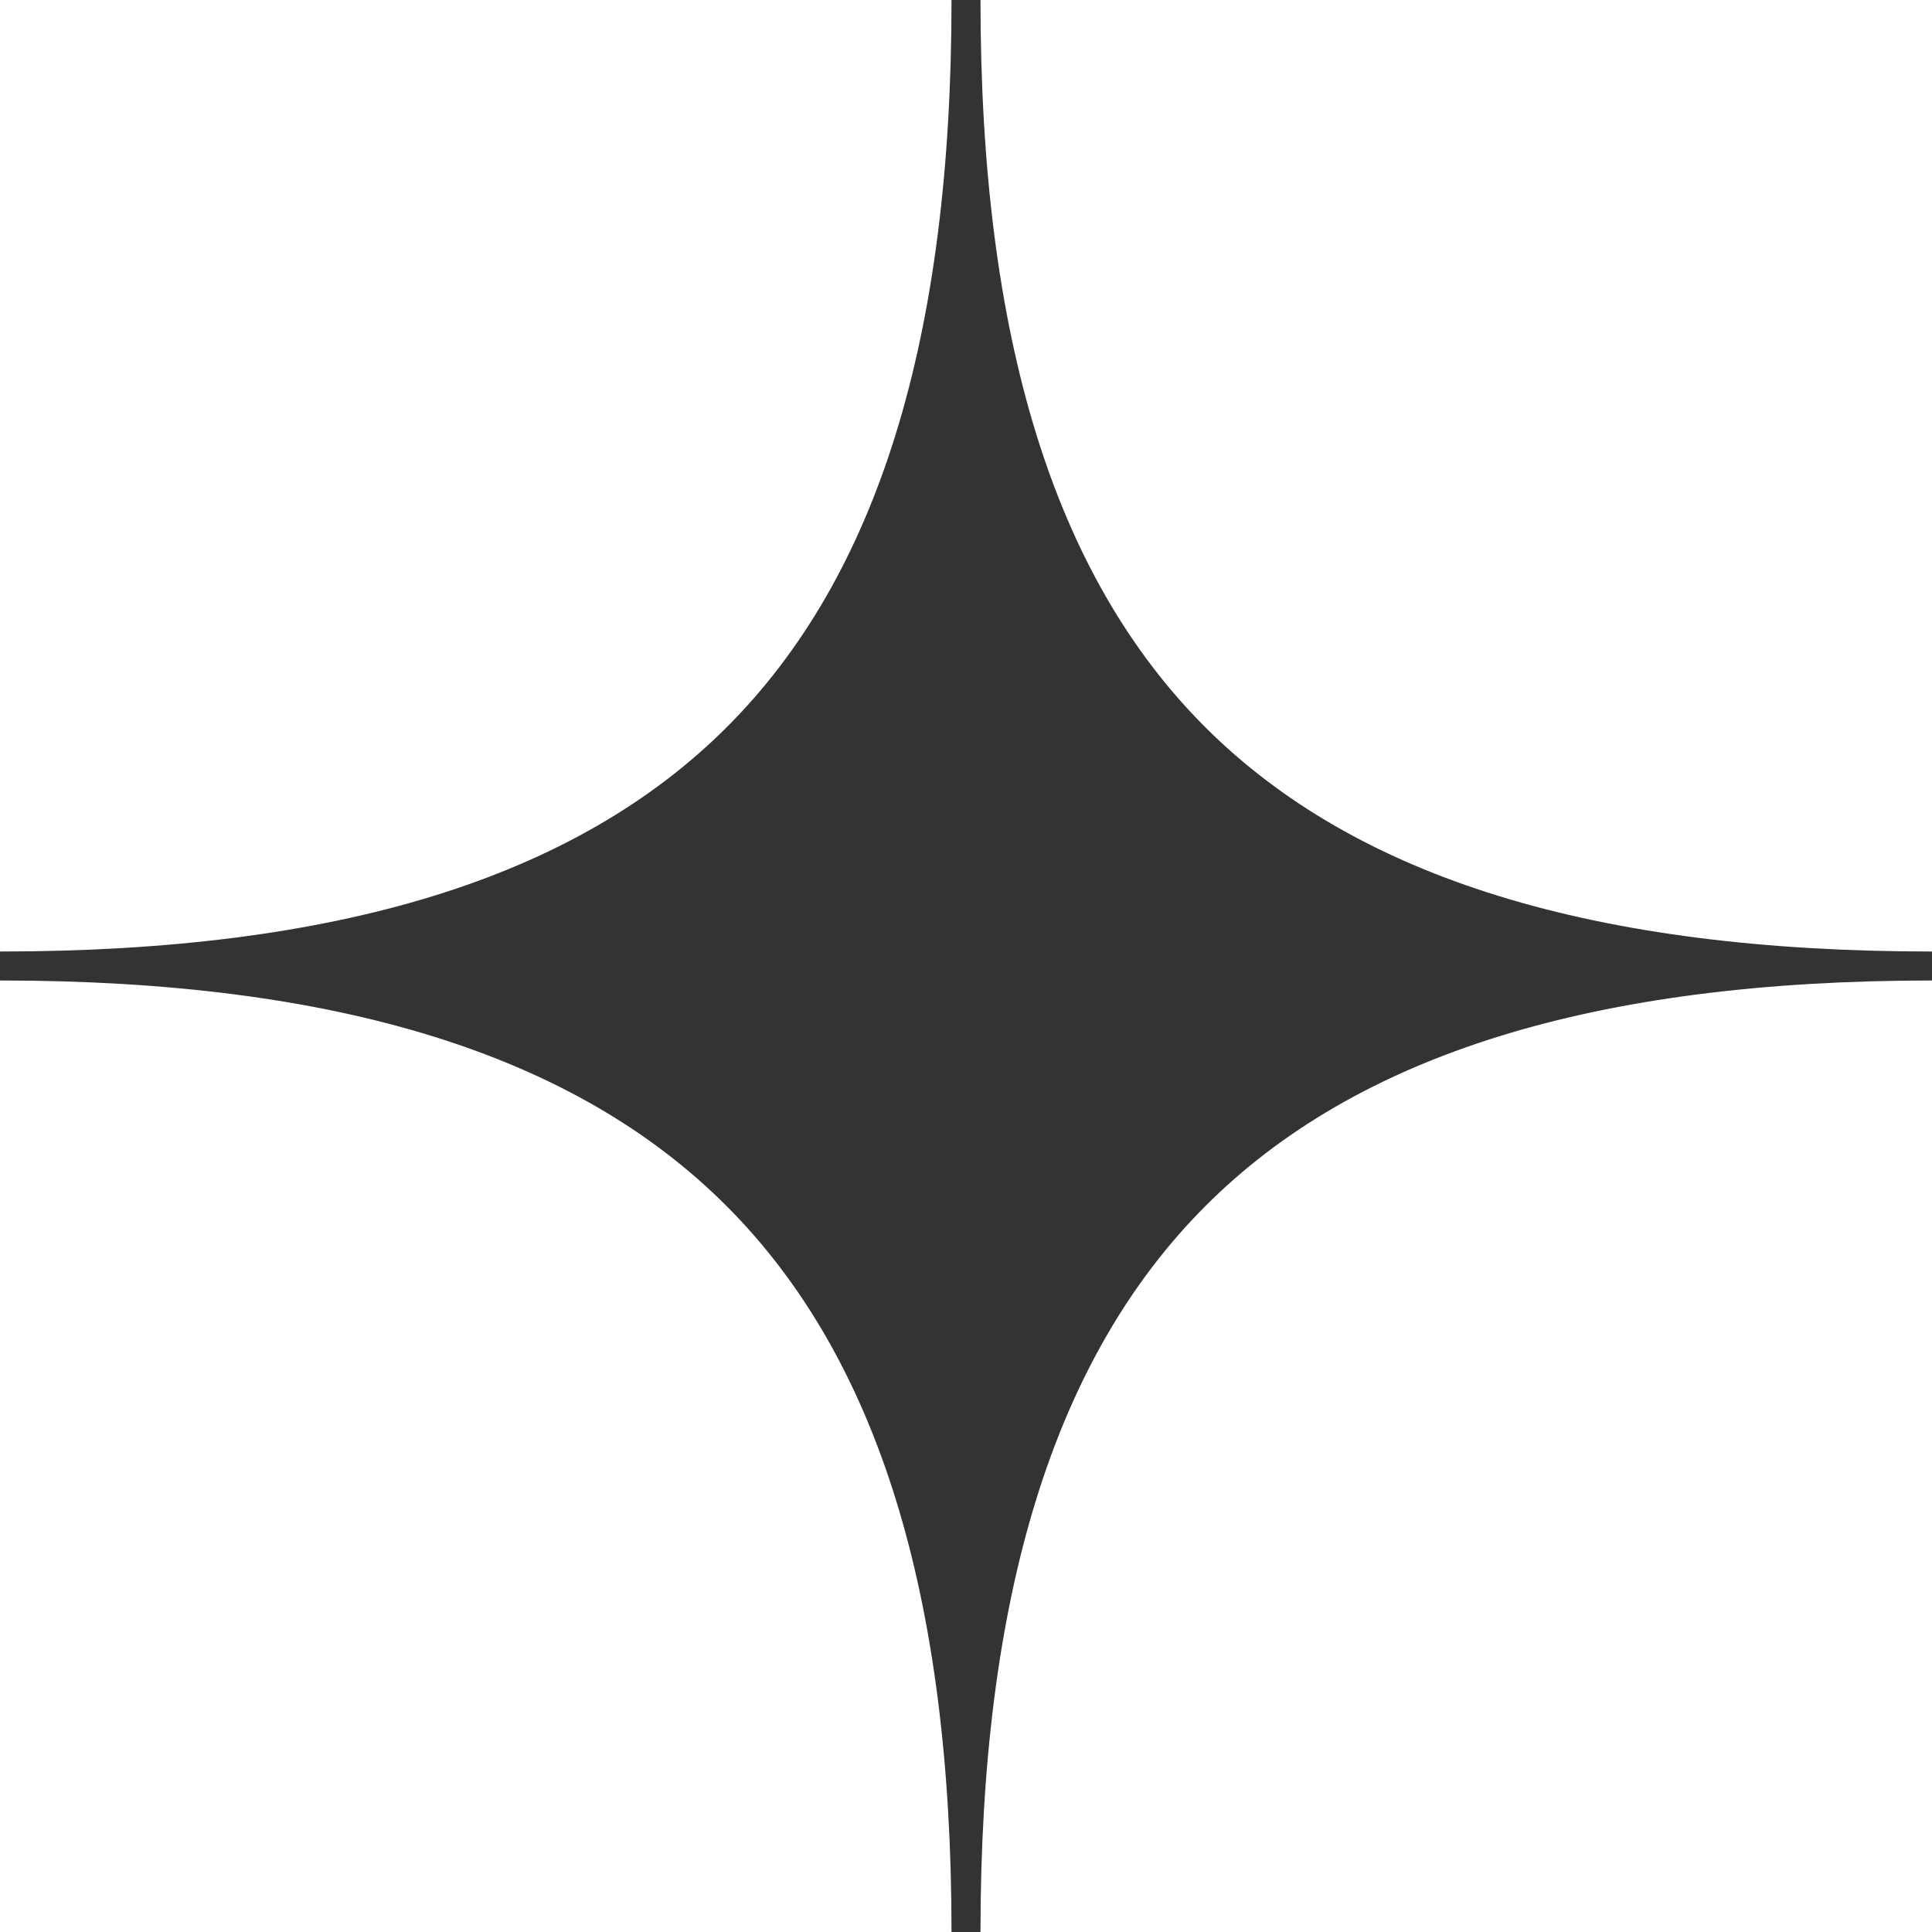
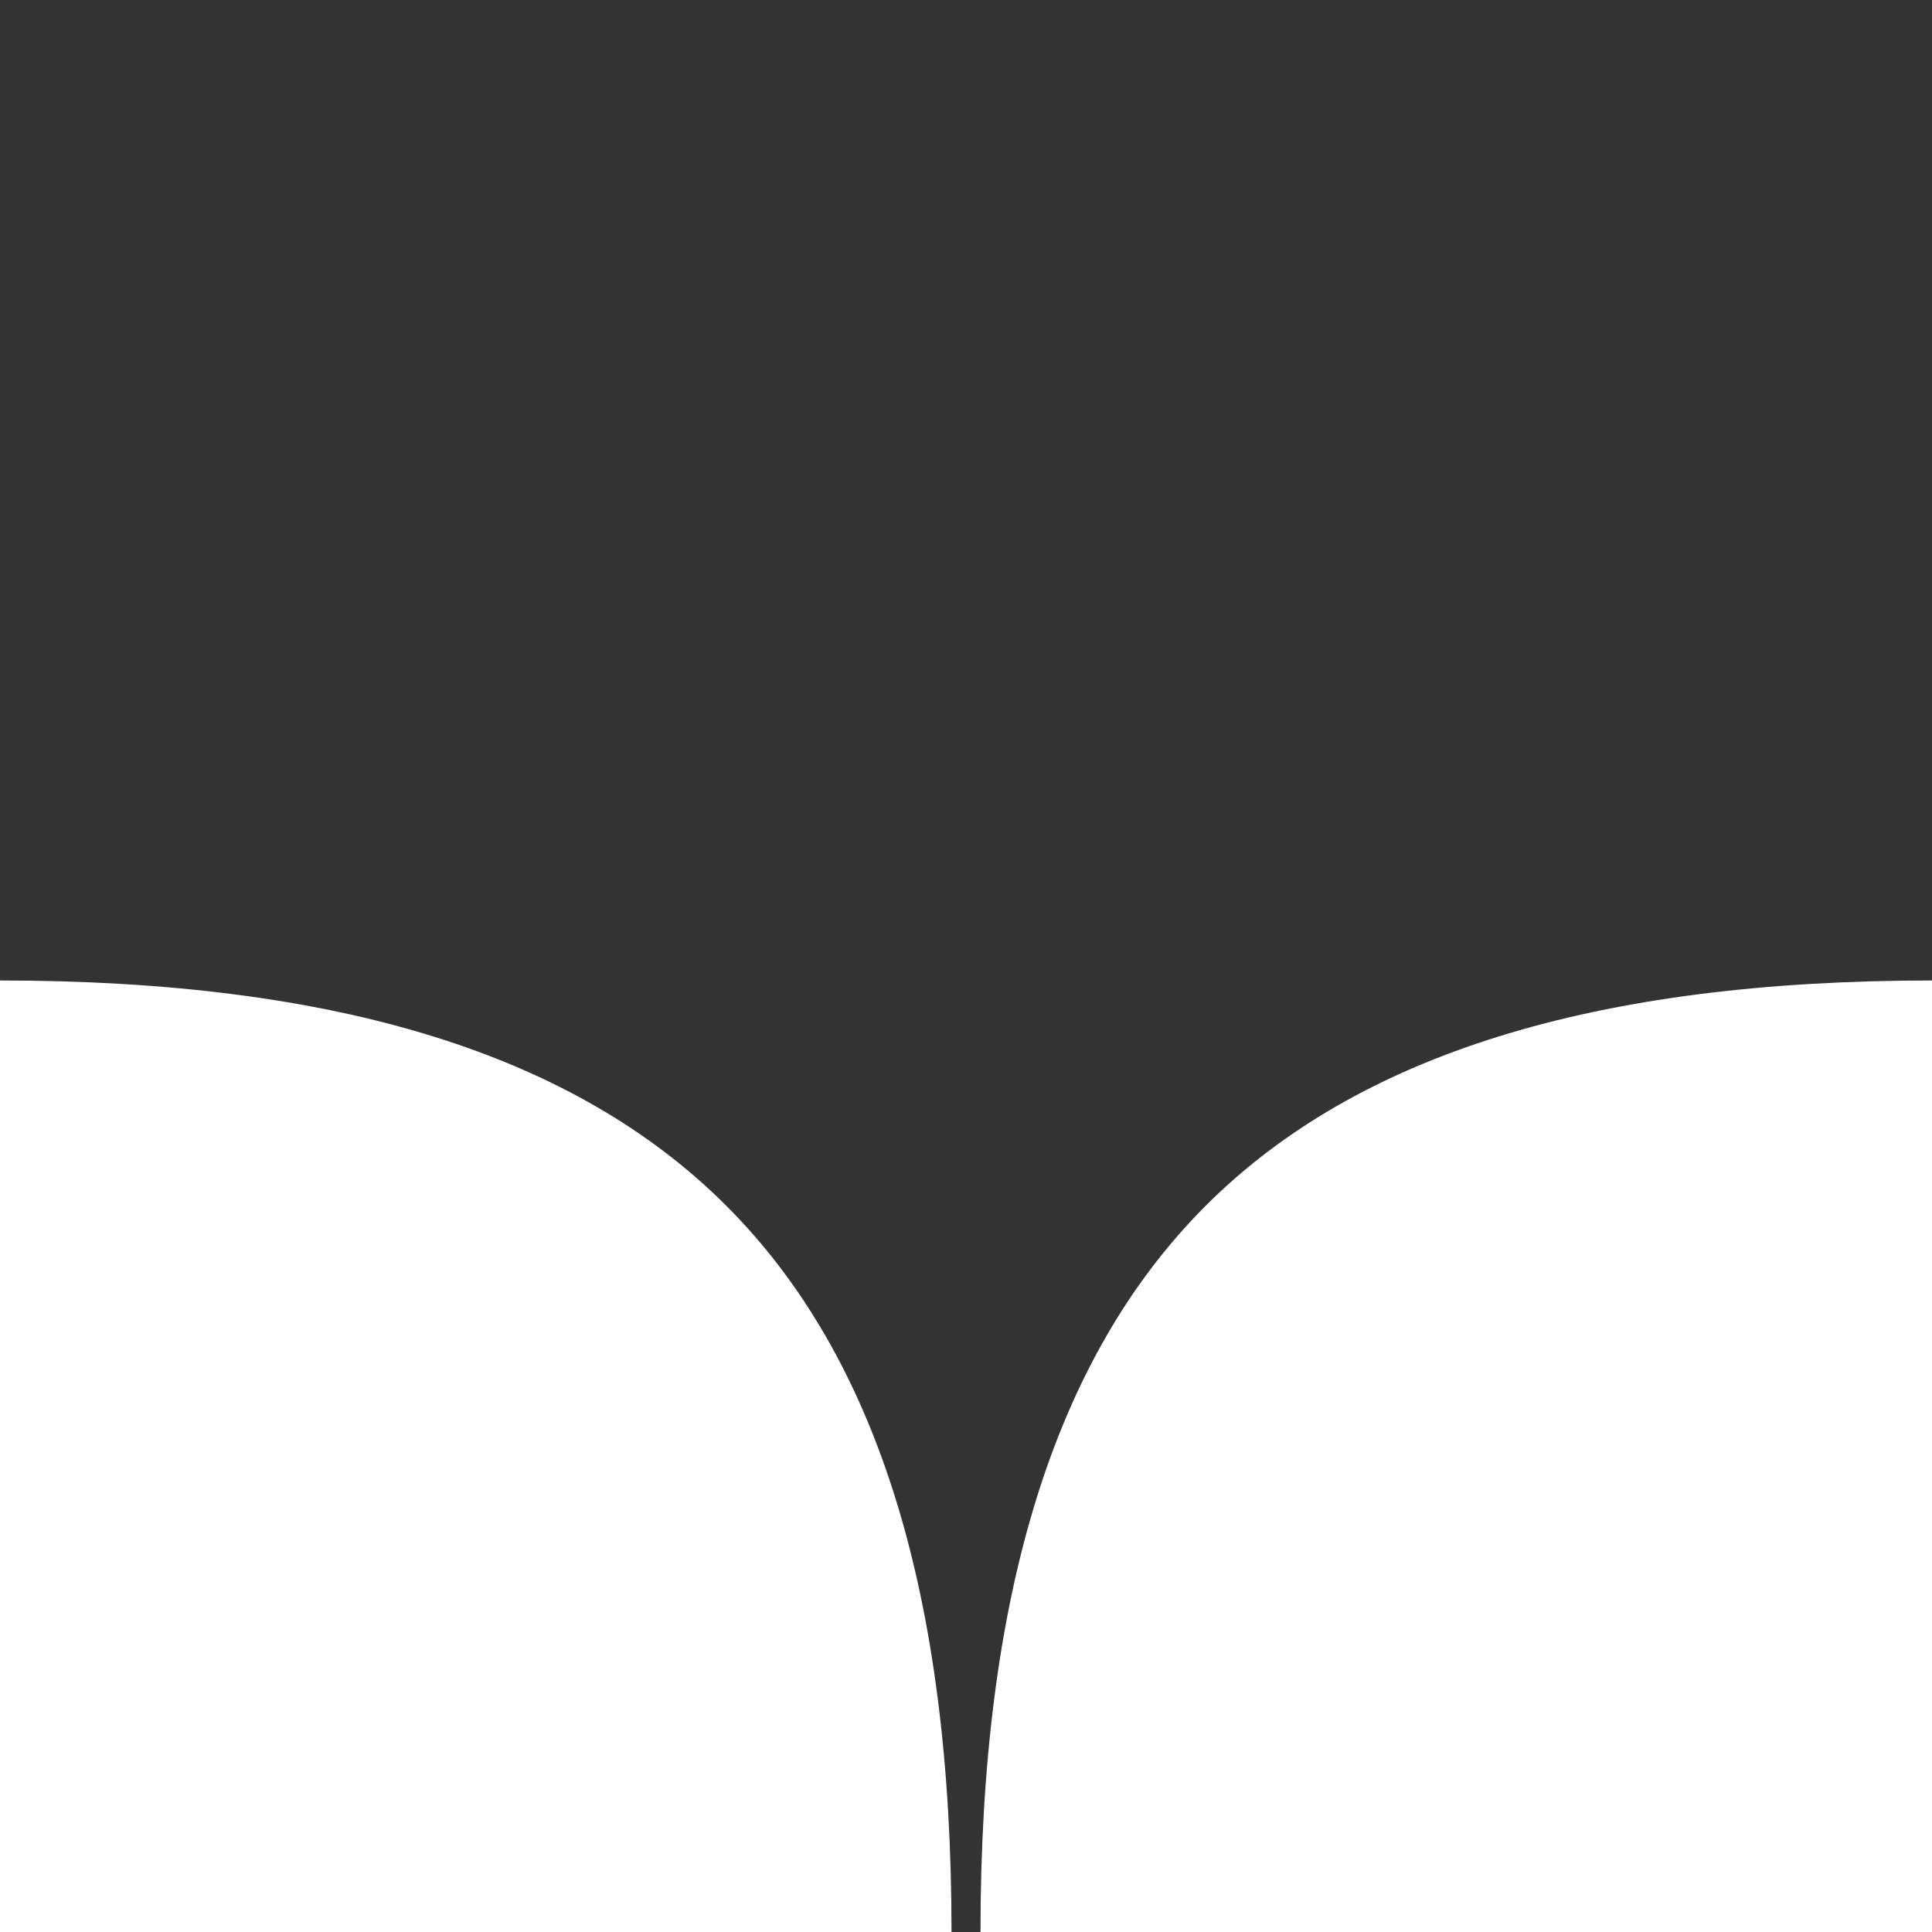
<svg xmlns="http://www.w3.org/2000/svg" id="Ebene_2" viewBox="0 0 1667 1667">
  <rect x="0" y="0" width="1667" height="1667" fill="#333333" stroke="none" />
  <defs>
    <style>.cls-1{fill:#fff;}</style>
  </defs>
  <g id="Ebene_1-2">
-     <path class="cls-1" d="M821,0H0v821c291.63,0,496.76-63.33,627.13-193.62C757.58,497.01,821,291.79,821,0Z" />
    <path class="cls-1" d="M0,846v821h821c0-290.59-63.42-495.42-193.88-626.18C496.33,909.73,291.2,846,0,846Z" />
    <path class="cls-1" d="M846,1667h821v-821c-291.2,0-496.33,63.73-627.12,194.81-130.46,130.77-193.88,335.59-193.88,626.18Z" />
-     <path class="cls-1" d="M846,0c0,291.79,63.42,497.01,193.87,627.38,130.37,130.28,335.5,193.62,627.13,193.62V0h-821Z" />
  </g>
</svg>